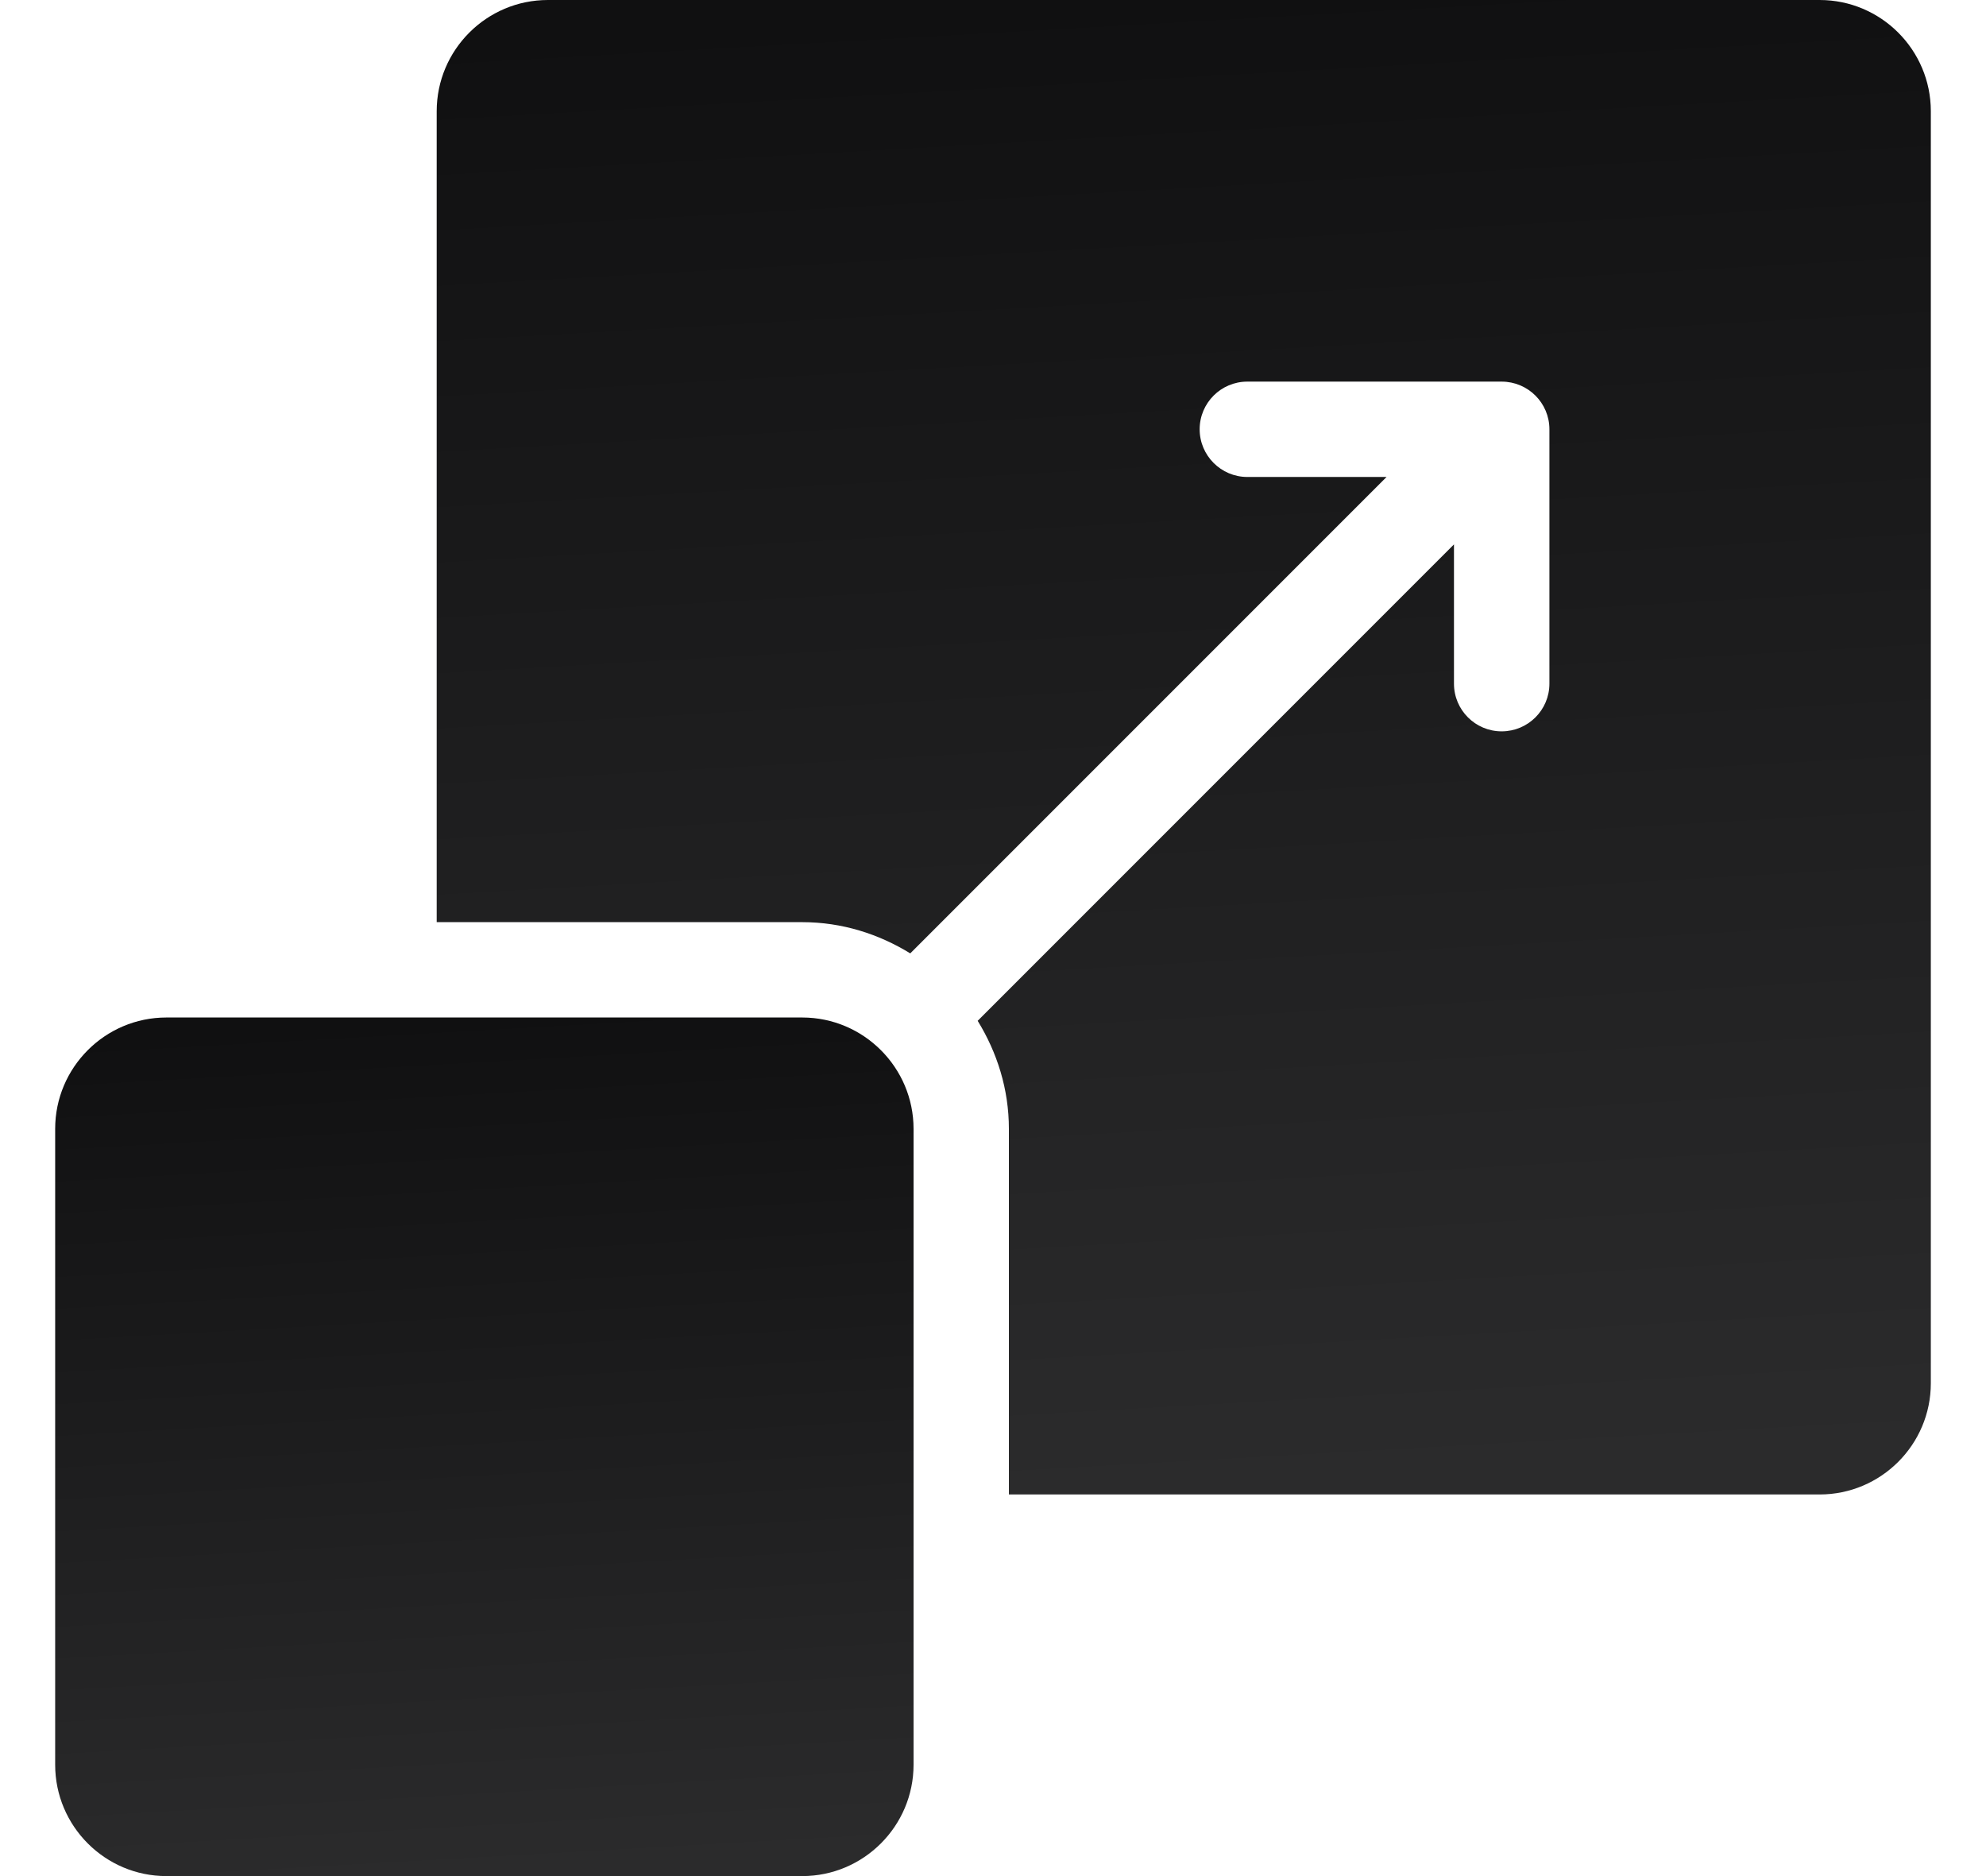
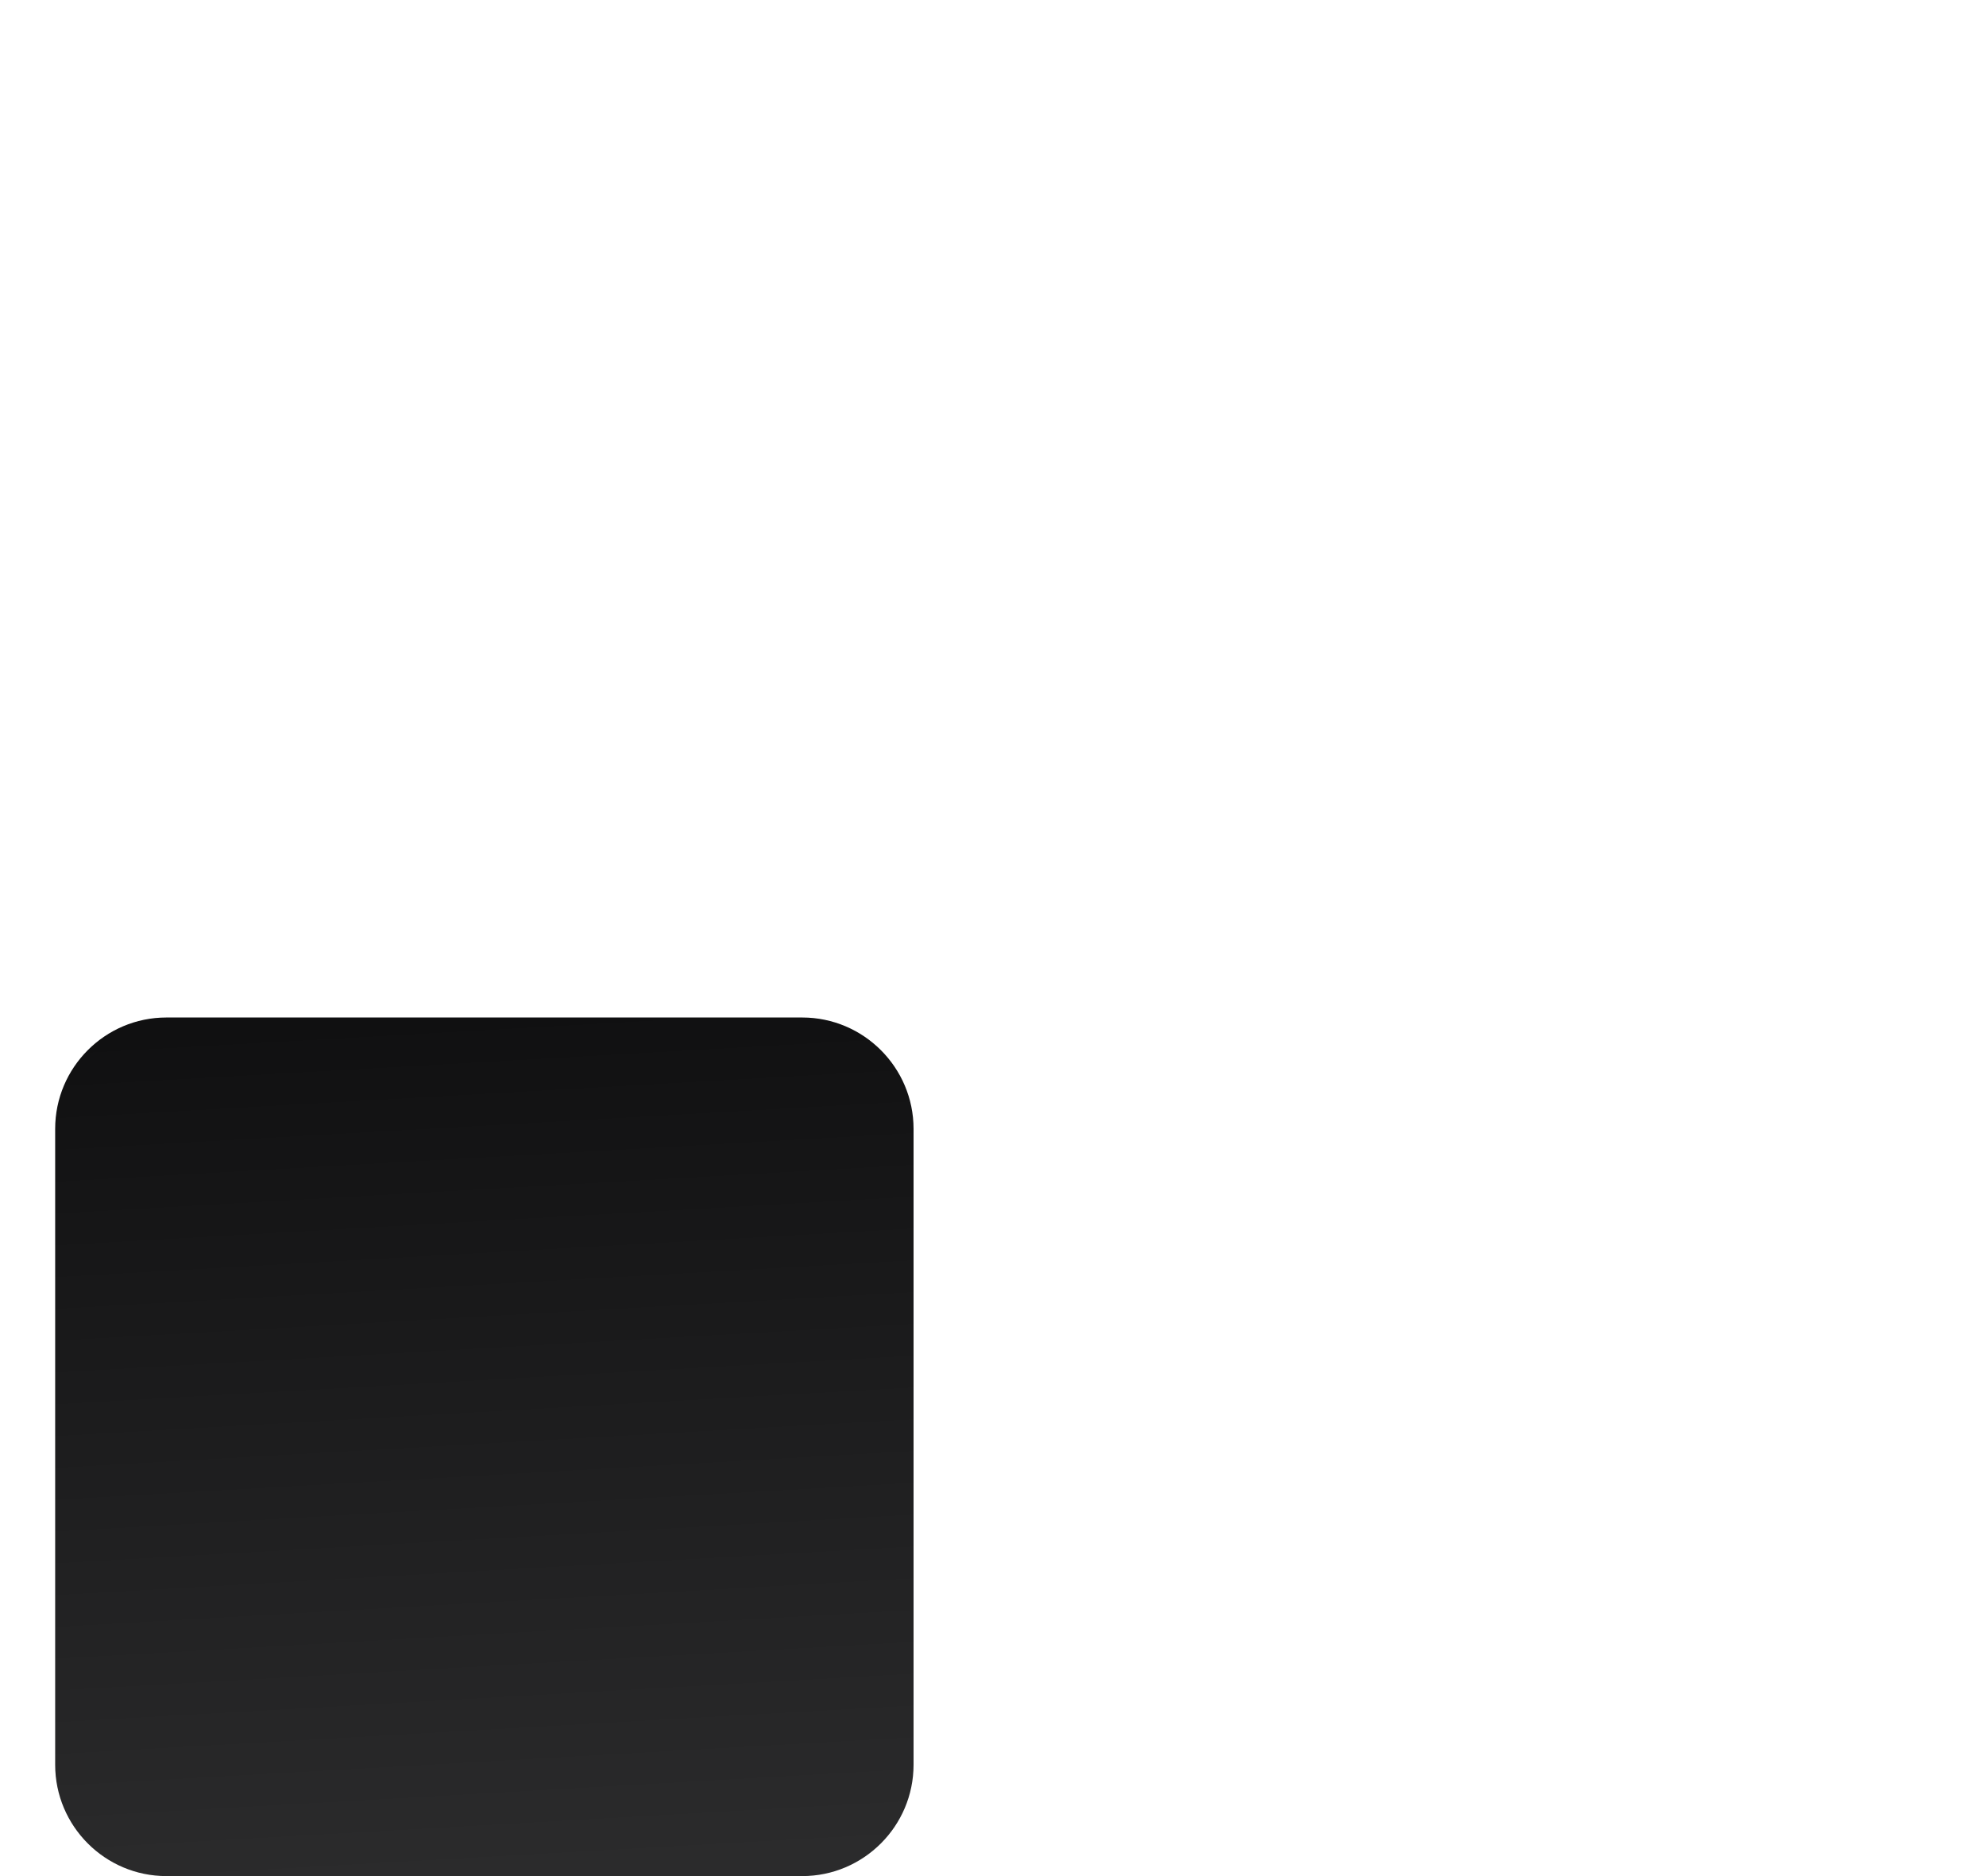
<svg xmlns="http://www.w3.org/2000/svg" width="18" height="17" viewBox="0 0 18 17" fill="none">
  <path d="M7.271 9.22H1.508C0.952 9.22 0.5 9.673 0.5 10.229V15.991C0.5 16.547 0.952 17 1.508 17H7.271C7.827 17 8.28 16.547 8.28 15.991V10.229C8.28 9.673 7.827 9.22 7.271 9.22Z" fill="url(#paint0_linear_1162_3778)" />
-   <path d="M16.492 0H4.966C4.41 0 3.958 0.452 3.958 1.008V8.356H7.271C7.631 8.356 7.964 8.463 8.25 8.639L12.567 4.322H11.305C11.067 4.322 10.873 4.128 10.873 3.89C10.873 3.651 11.067 3.458 11.305 3.458H13.61C13.849 3.458 14.043 3.651 14.043 3.89V6.195C14.043 6.434 13.849 6.627 13.61 6.627C13.372 6.627 13.178 6.434 13.178 6.195V4.933L8.861 9.25C9.037 9.536 9.144 9.869 9.144 10.229V13.542H16.492C17.048 13.542 17.5 13.09 17.5 12.534V1.008C17.5 0.452 17.048 0 16.492 0Z" fill="url(#paint1_linear_1162_3778)" />
  <defs>
    <linearGradient id="paint0_linear_1162_3778" x1="3.858" y1="9.22" x2="4.298" y2="16.977" gradientUnits="userSpaceOnUse">
      <stop stop-color="#101011" />
      <stop offset="1" stop-color="#2B2B2C" />
    </linearGradient>
    <linearGradient id="paint1_linear_1162_3778" x1="9.803" y1="1.23401e-08" x2="10.569" y2="13.502" gradientUnits="userSpaceOnUse">
      <stop stop-color="#101011" />
      <stop offset="1" stop-color="#2B2B2C" />
    </linearGradient>
  </defs>
</svg>